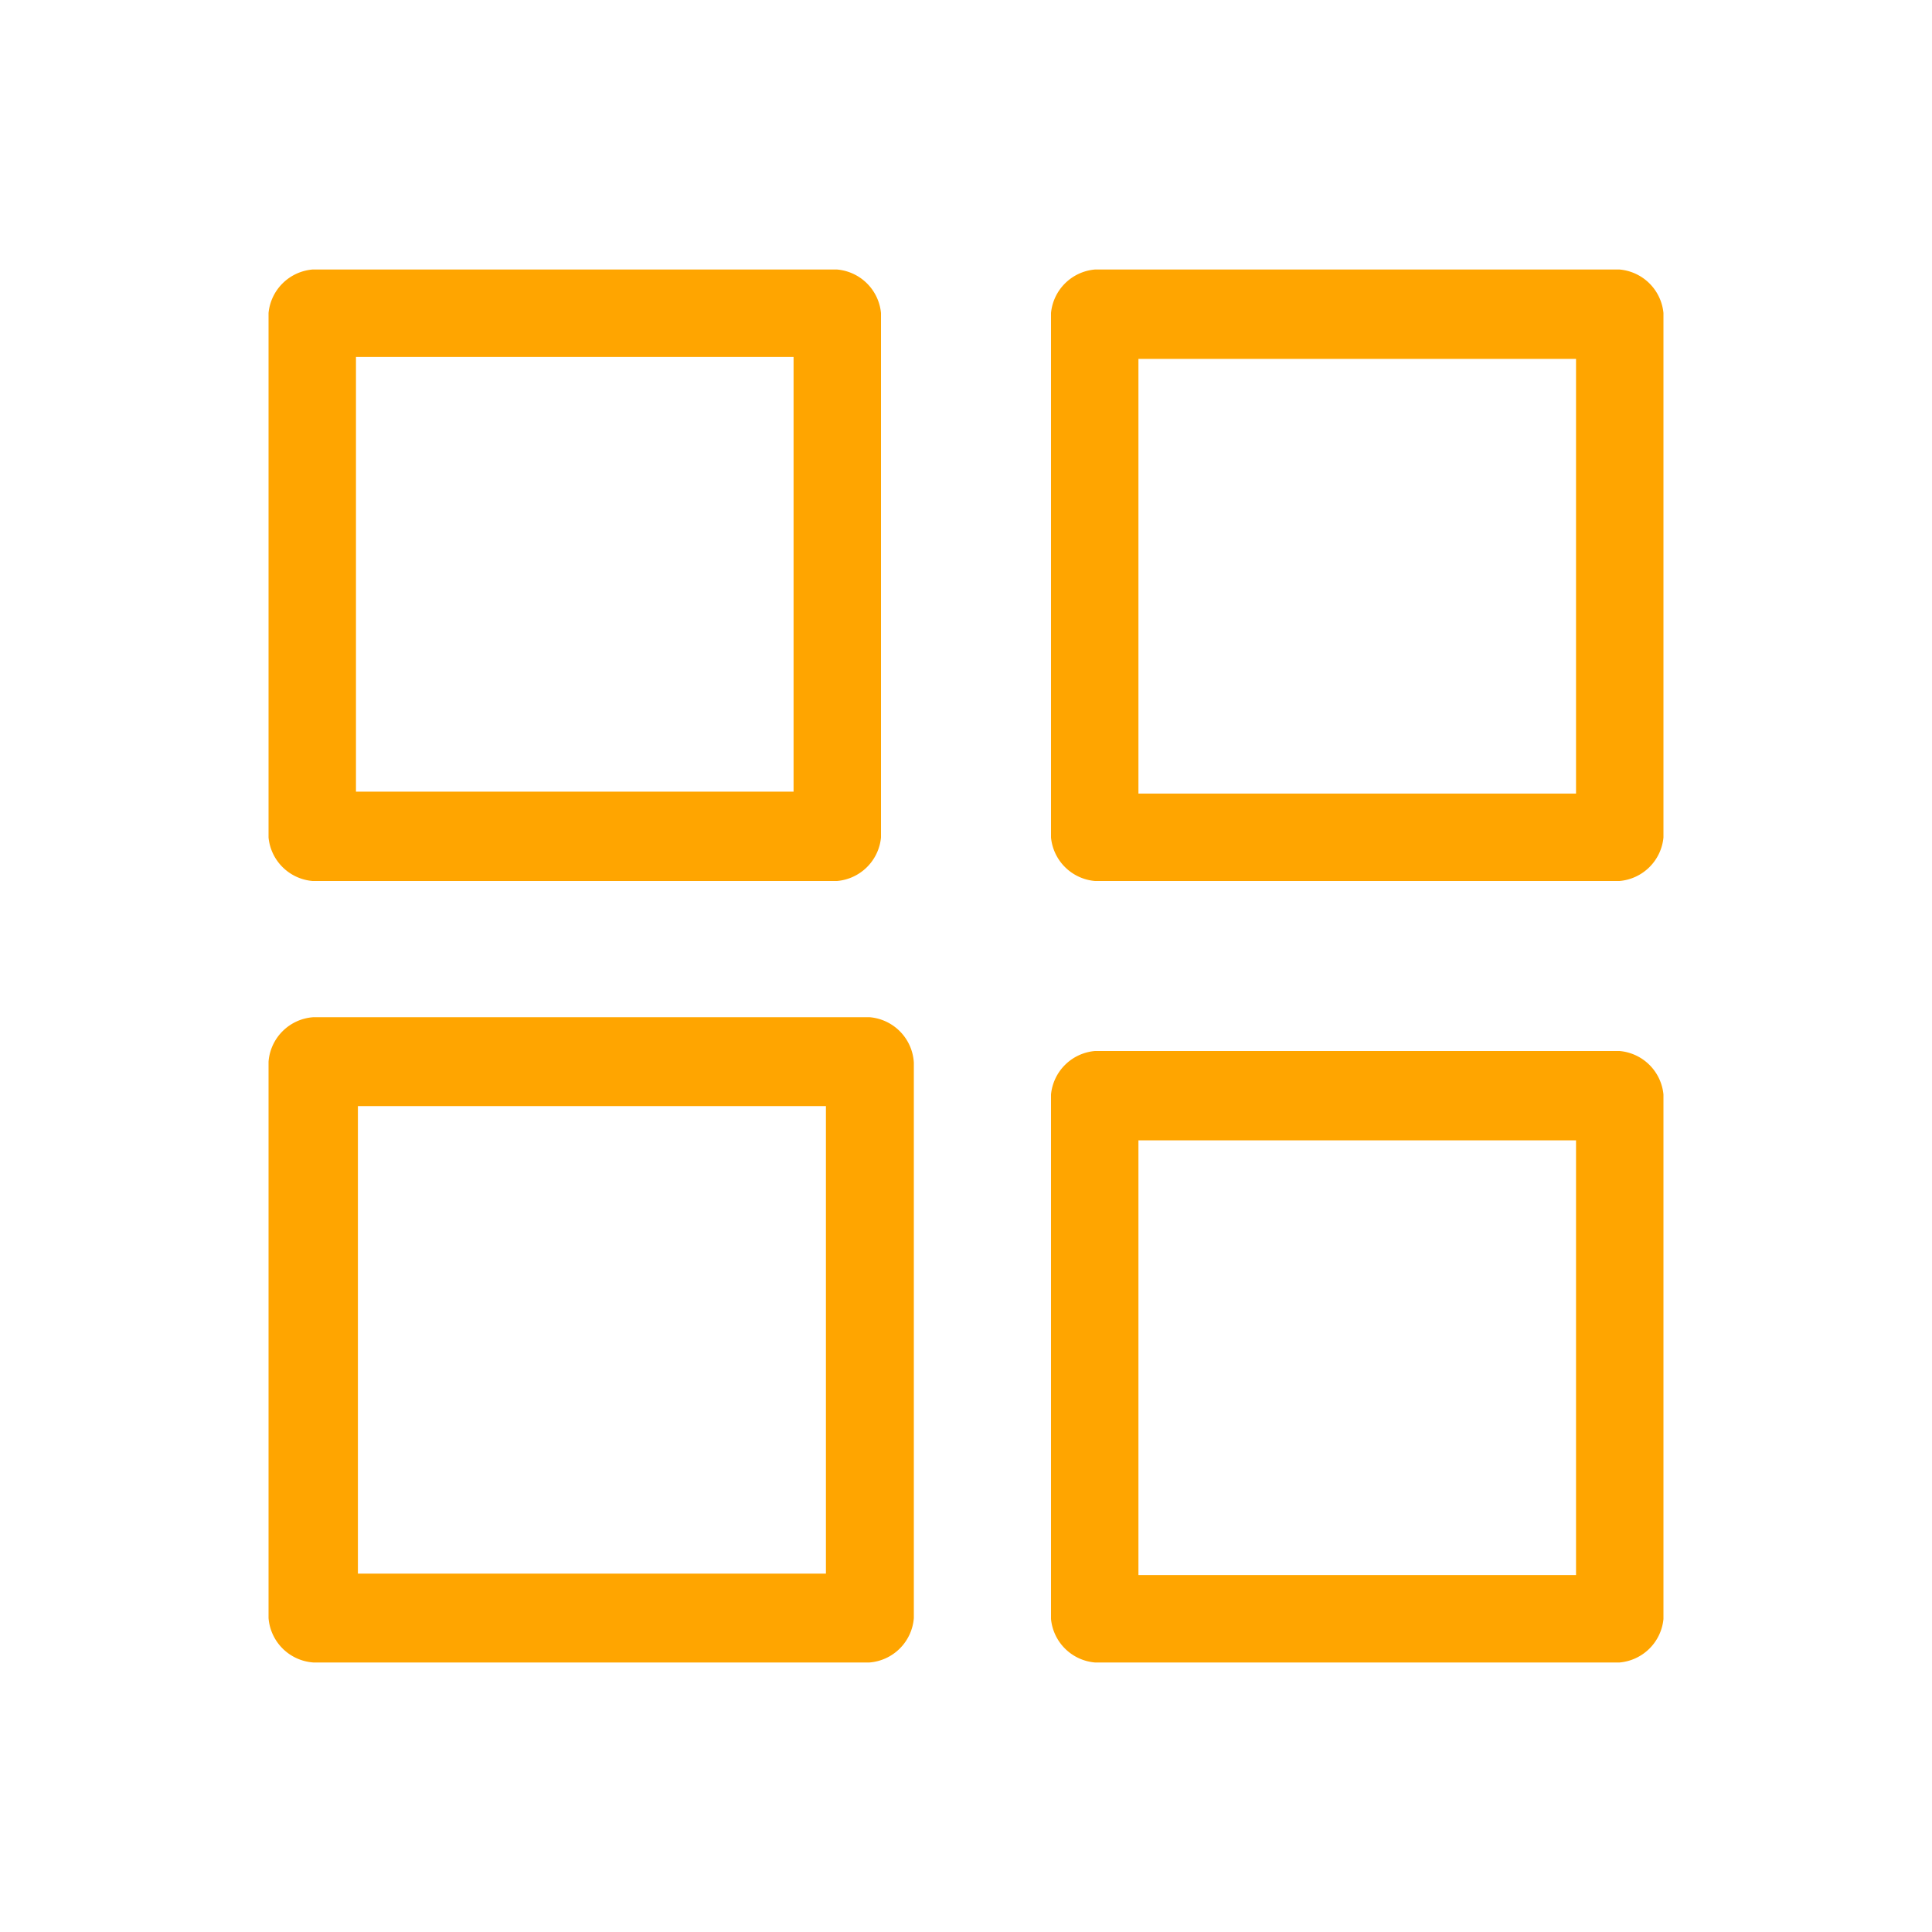
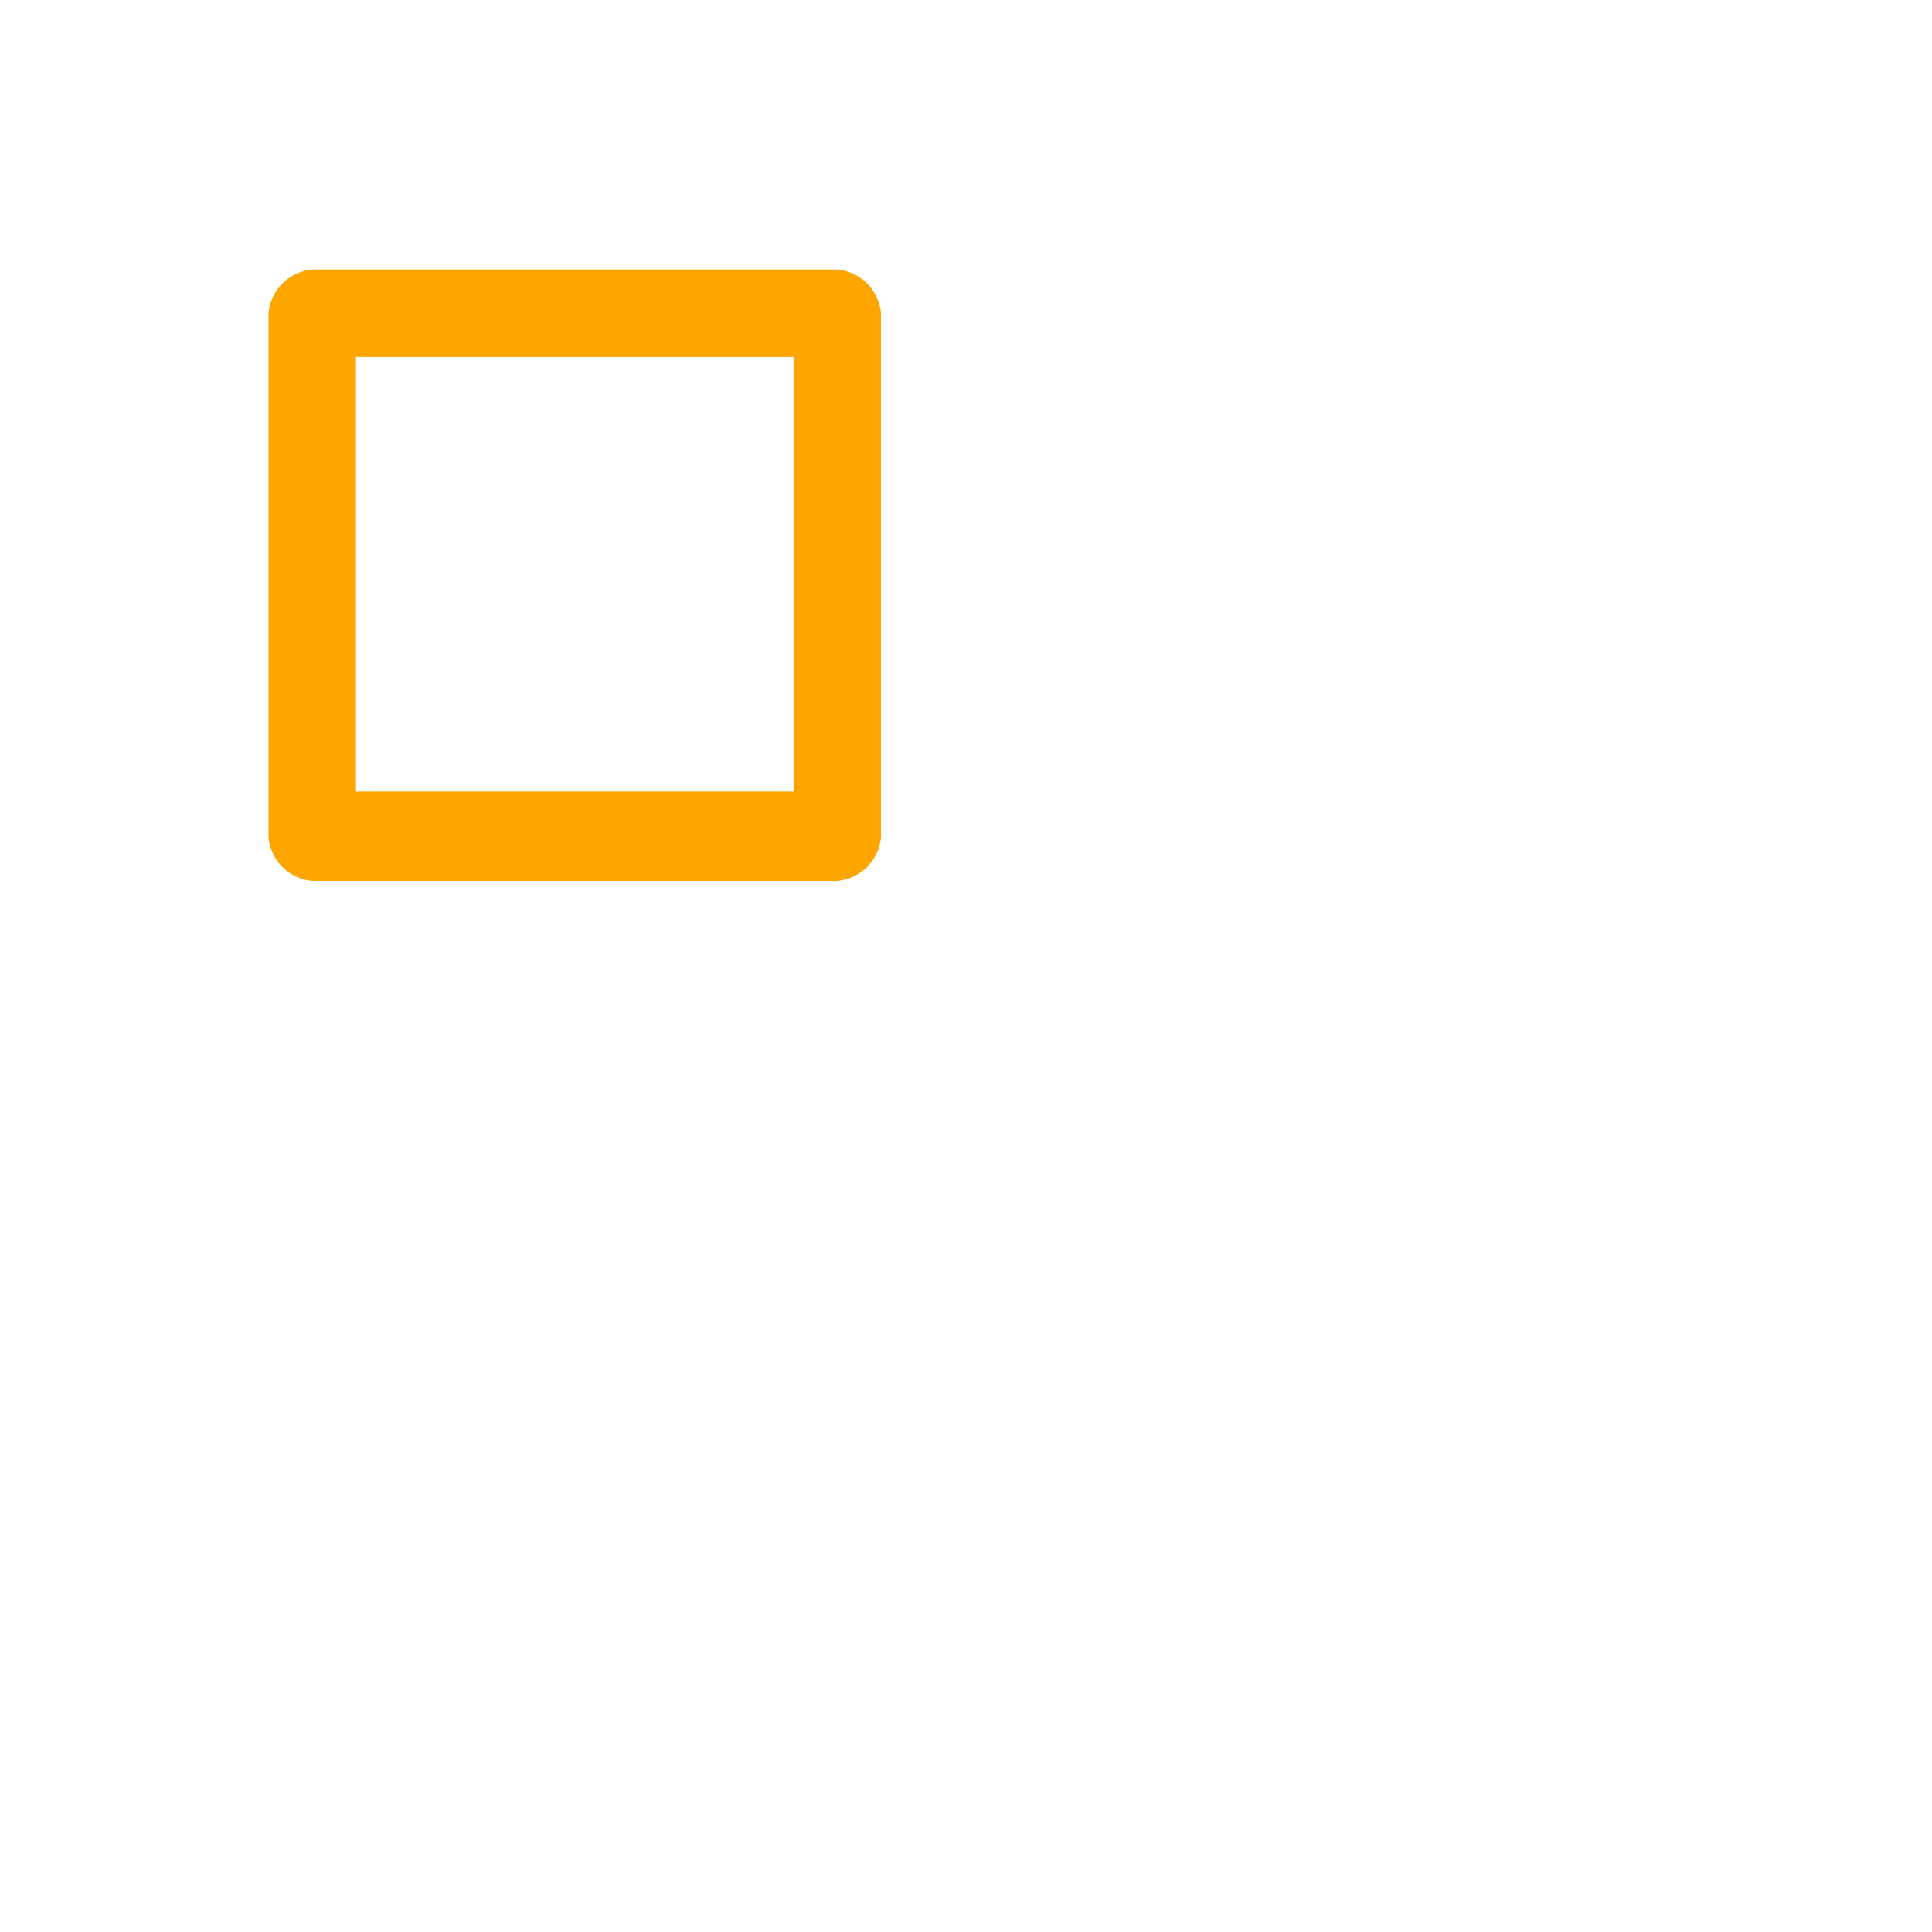
<svg xmlns="http://www.w3.org/2000/svg" viewBox="0 0 40 40">
  <defs>
    <style>.cls-1{fill:none;}.cls-2{fill:orange;fill-rule:evenodd;}</style>
  </defs>
  <title>icono-3</title>
  <g id="Capa_2" data-name="Capa 2">
    <g id="Capa_1-2" data-name="Capa 1">
-       <rect class="cls-1" width="40" height="40" />
      <path class="cls-2" d="M6.47,18.24H17.33a1,1,0,0,0,.91-.9V6.48a1,1,0,0,0-.91-.9H6.47a1,1,0,0,0-.91.9V17.34A1,1,0,0,0,6.47,18.24Zm.9-10.85h9.06v9H7.37Z" />
-       <path class="cls-2" d="M33.53,5.58H22.67a1,1,0,0,0-.91.9V17.34a1,1,0,0,0,.91.9H33.53a1,1,0,0,0,.91-.9V6.48A1,1,0,0,0,33.53,5.58Zm-.9,10.85H23.57v-9h9.06Z" />
-       <path class="cls-2" d="M18,21.06H6.49a1,1,0,0,0-.93.92V33.5a1,1,0,0,0,.93.92H18a1,1,0,0,0,.92-.92V22A1,1,0,0,0,18,21.06ZM17.1,32.58H7.41V22.9H17.1Z" />
-       <path class="cls-2" d="M33.53,21.76H22.67a1,1,0,0,0-.91.9V33.52a1,1,0,0,0,.91.9H33.53a1,1,0,0,0,.91-.9V22.66A1,1,0,0,0,33.53,21.76Zm-.9,10.85H23.57v-9h9.06Z" />
    </g>
  </g>
</svg>